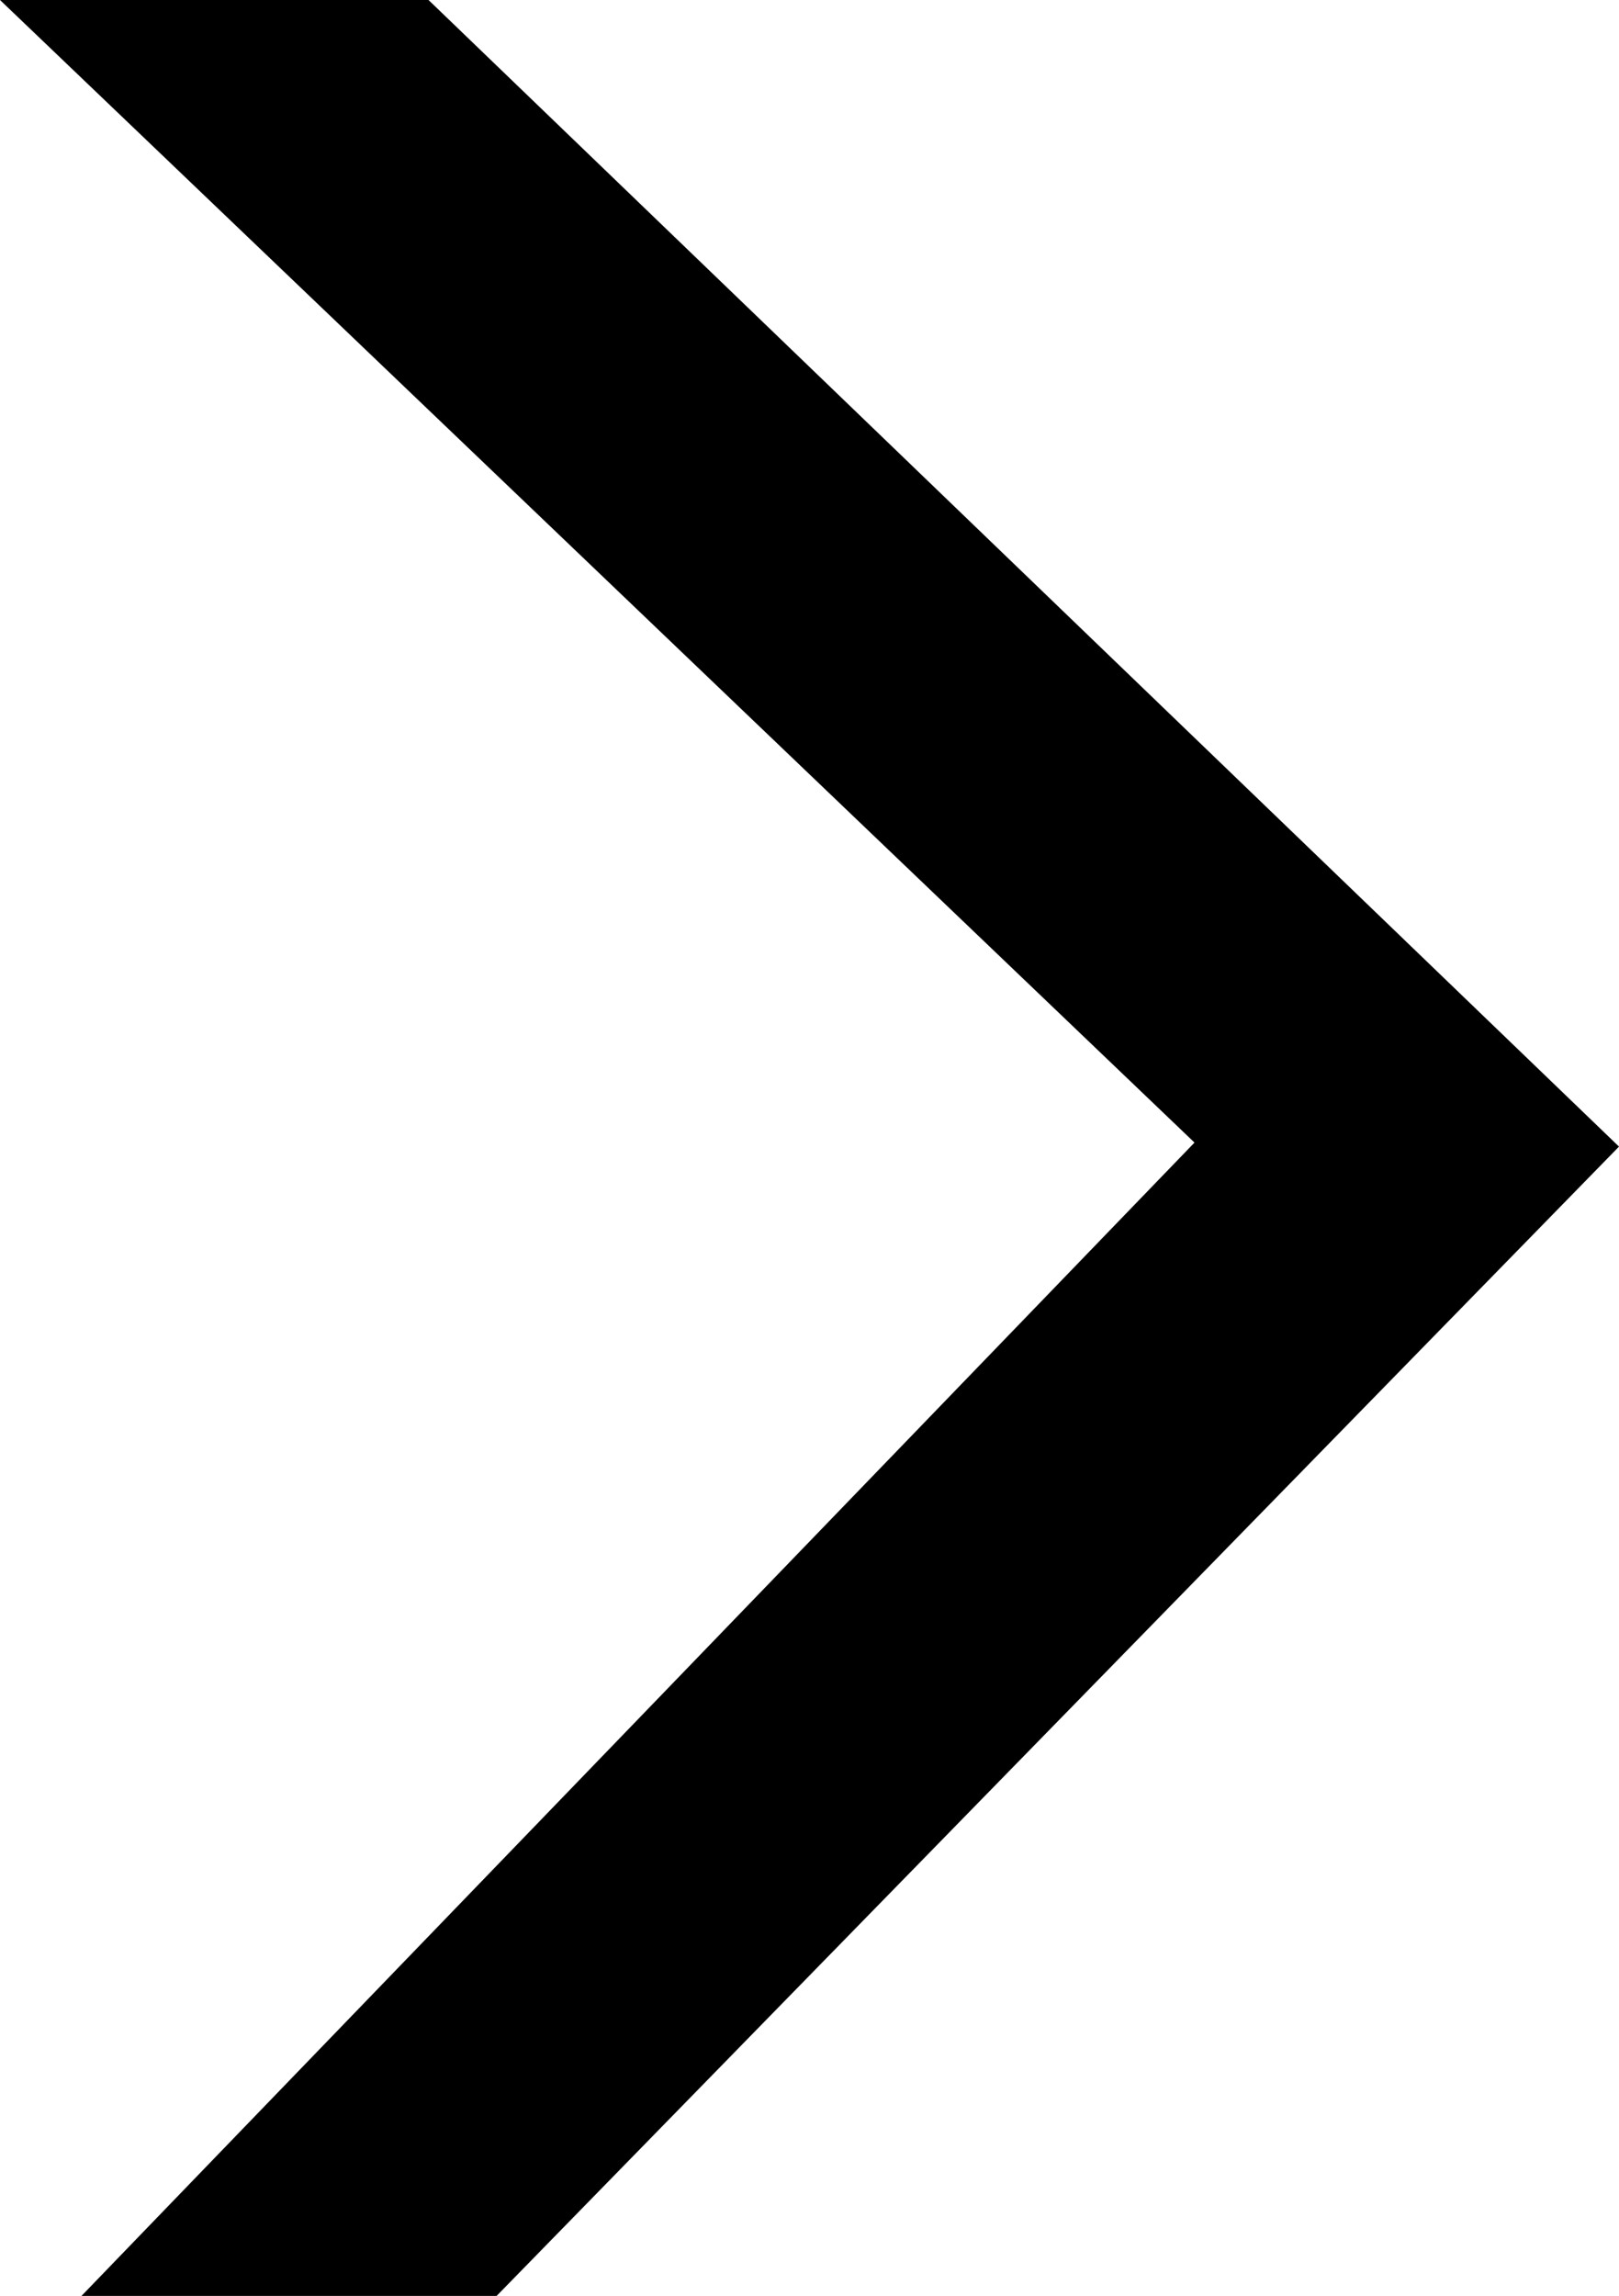
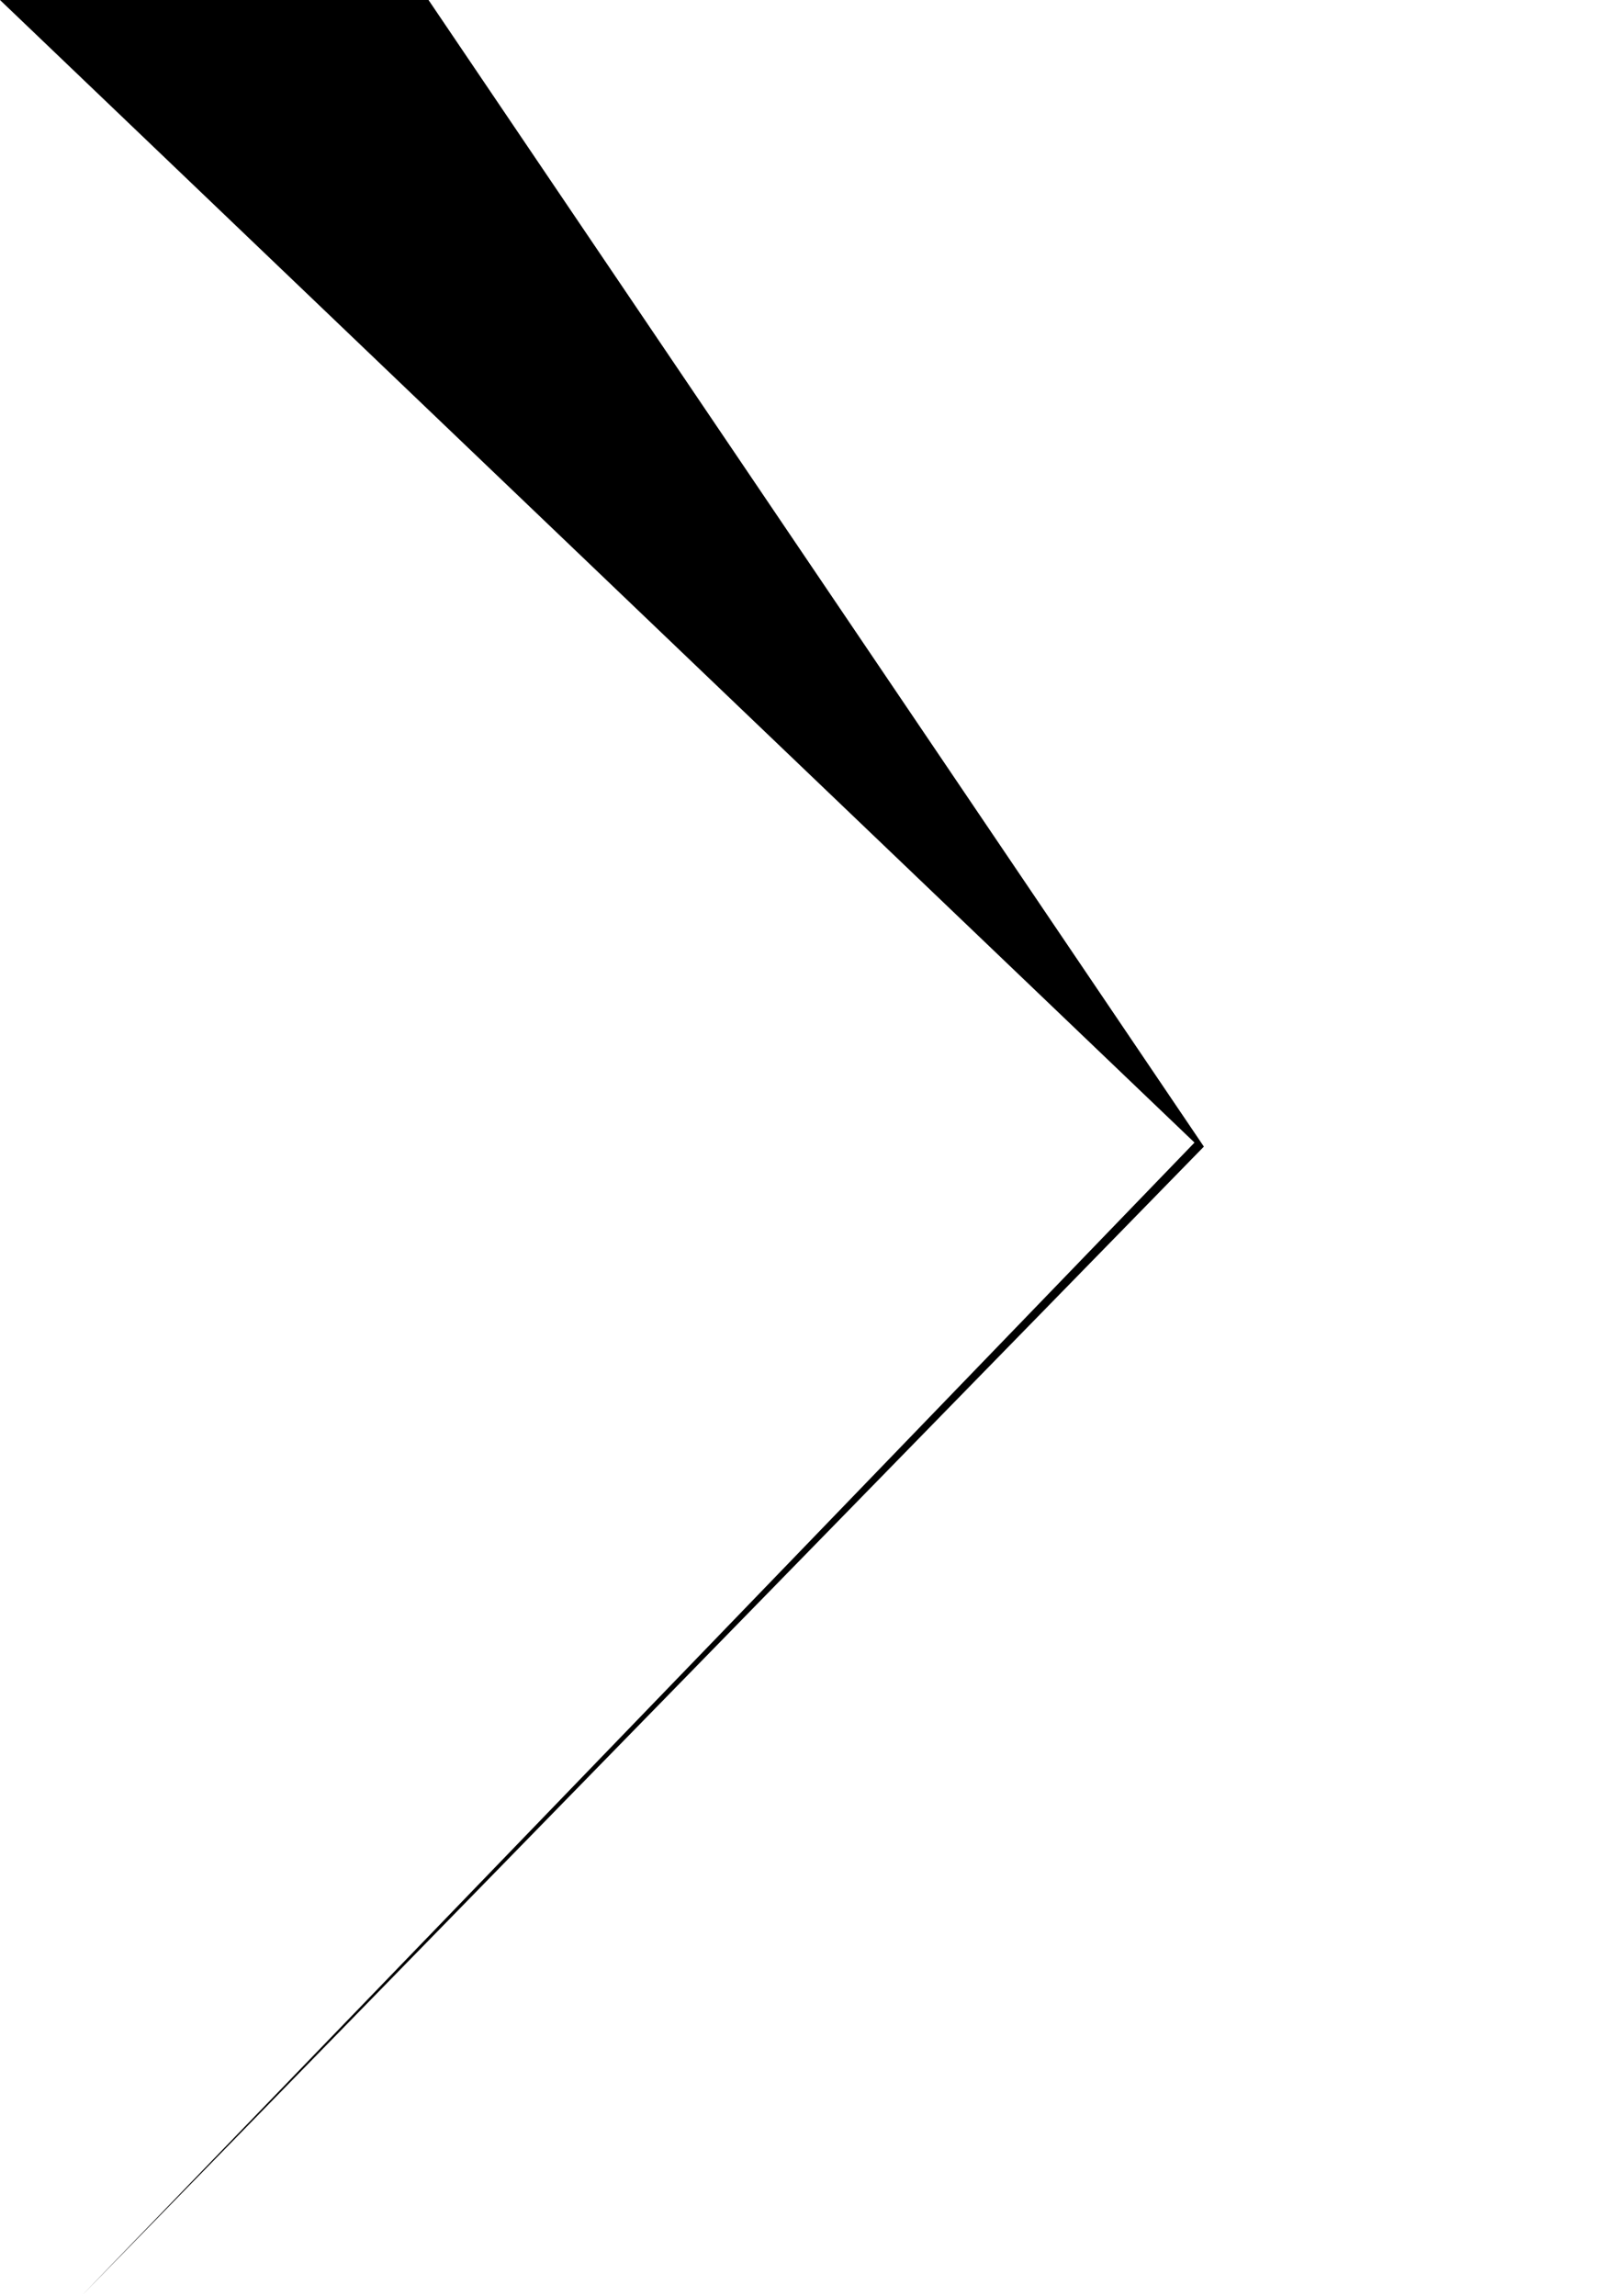
<svg xmlns="http://www.w3.org/2000/svg" width="8.463" height="12" viewBox="0 0 8.463 12" fill="none" version="1.1" id="svg247">
  <defs id="defs251" />
-   <path d="m 0.426,12 h 2.17 l 5.867,-6.007 L 2.24,1e-6 0,0 6.244,5.972 Z" fill="#63b3ed" id="path245" style="fill:#000000;fill-opacity:1" />
+   <path d="m 0.426,12 l 5.867,-6.007 L 2.24,1e-6 0,0 6.244,5.972 Z" fill="#63b3ed" id="path245" style="fill:#000000;fill-opacity:1" />
</svg>